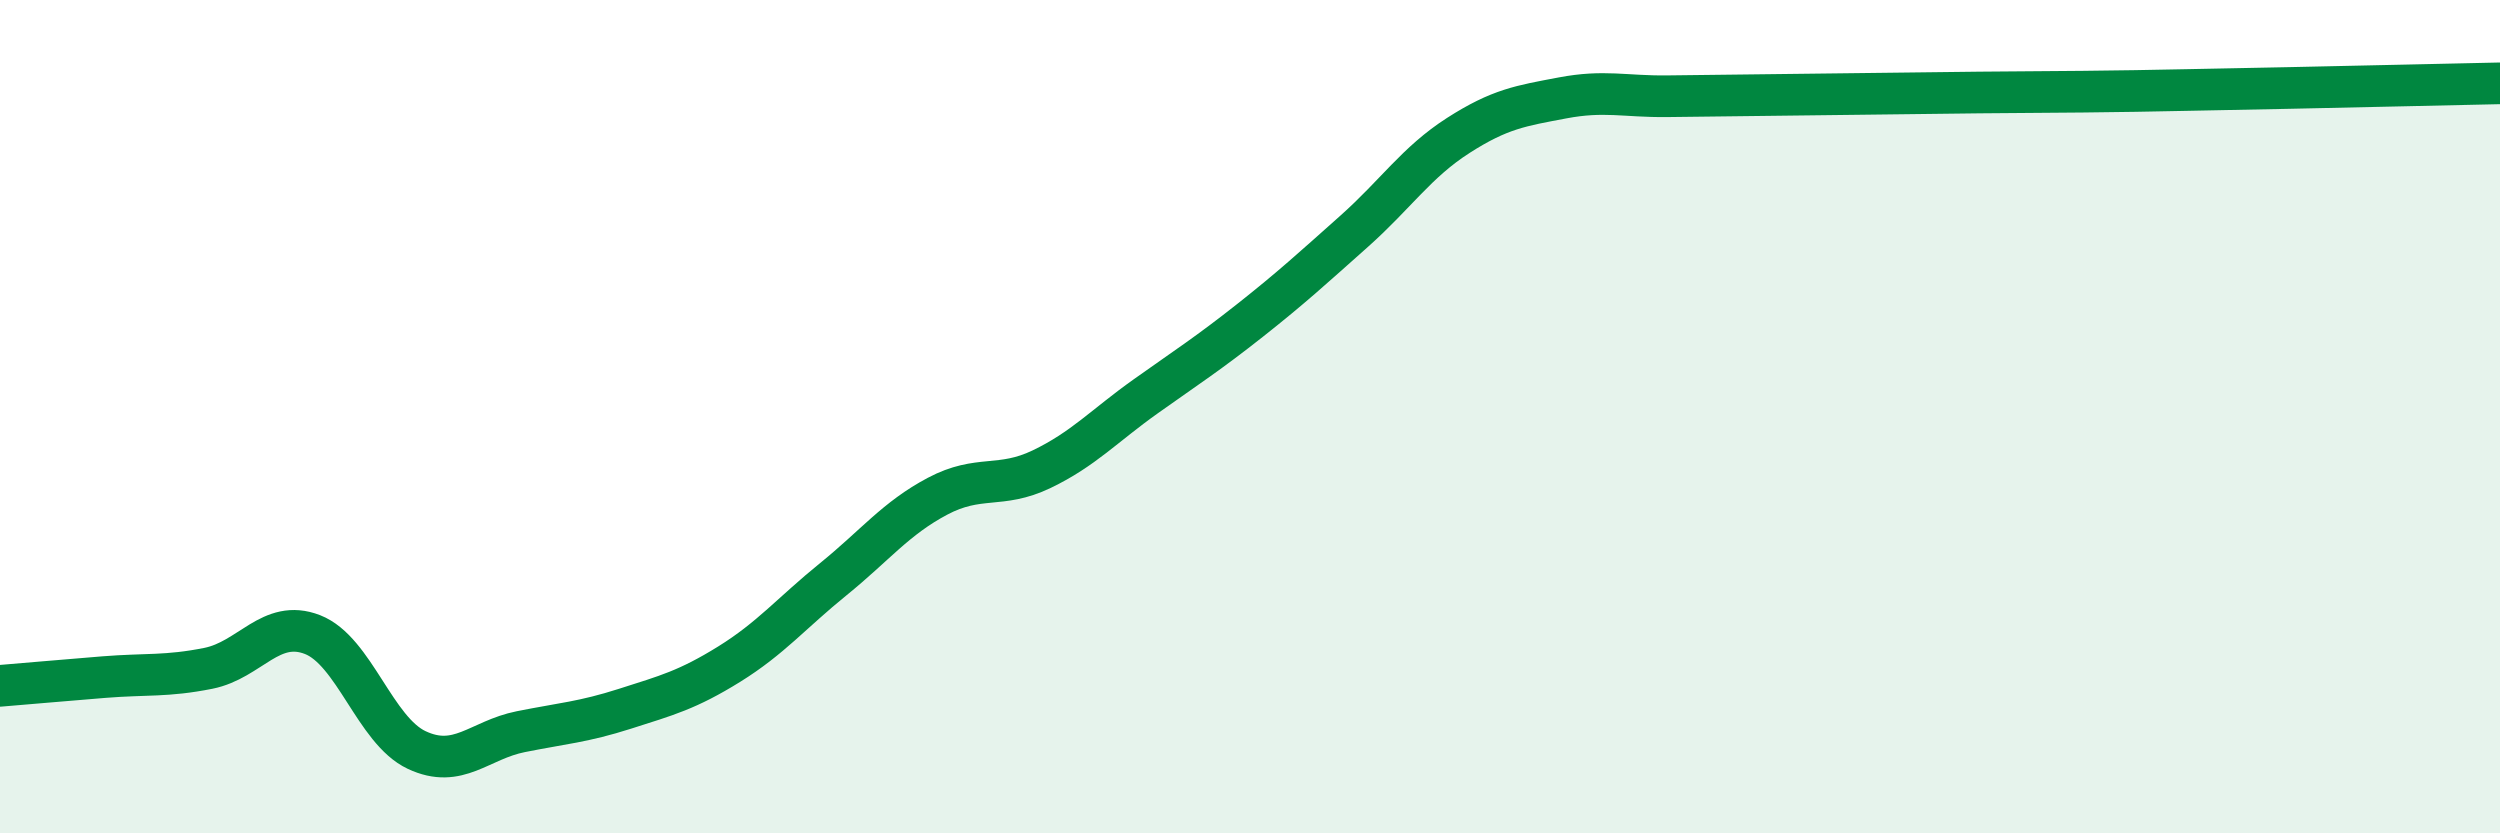
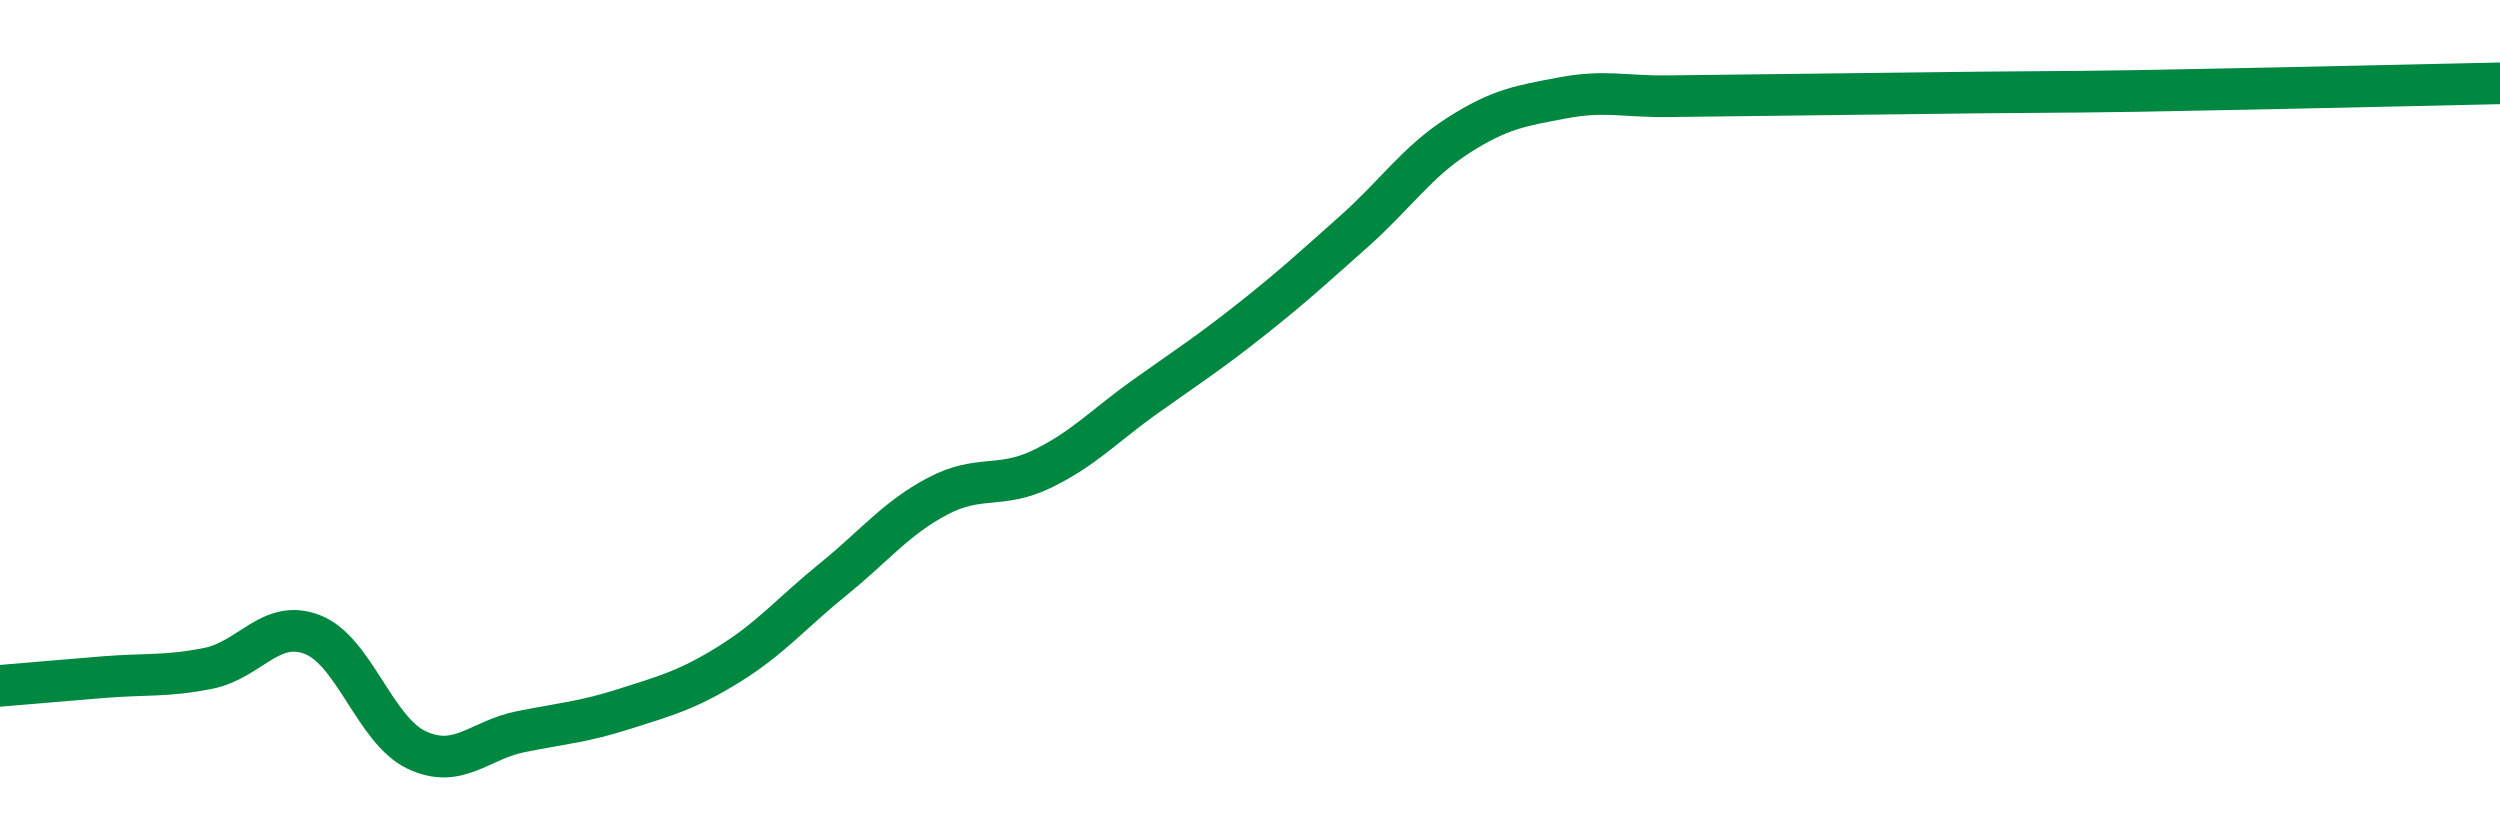
<svg xmlns="http://www.w3.org/2000/svg" width="60" height="20" viewBox="0 0 60 20">
-   <path d="M 0,16.46 C 0.5,16.42 1.5,16.33 2.5,16.25 C 3.5,16.17 4,16.24 5,16.04 C 6,15.84 6.5,14.84 7.5,15.23 C 8.5,15.62 9,17.53 10,18 C 11,18.47 11.5,17.76 12.5,17.56 C 13.5,17.36 14,17.33 15,17.01 C 16,16.69 16.5,16.56 17.5,15.94 C 18.5,15.32 19,14.71 20,13.9 C 21,13.09 21.5,12.44 22.5,11.91 C 23.5,11.38 24,11.74 25,11.26 C 26,10.78 26.5,10.22 27.5,9.51 C 28.5,8.8 29,8.48 30,7.69 C 31,6.9 31.5,6.44 32.5,5.55 C 33.5,4.66 34,3.89 35,3.25 C 36,2.61 36.5,2.54 37.5,2.35 C 38.5,2.16 39,2.32 40,2.31 C 41,2.3 41.5,2.29 42.5,2.28 C 43.5,2.27 44,2.26 45,2.25 C 46,2.24 46.5,2.23 47.5,2.22 C 48.5,2.21 49,2.21 50,2.2 C 51,2.19 51.5,2.18 52.5,2.16 C 53.5,2.14 53.5,2.14 55,2.11 C 56.5,2.08 59,2.02 60,2L60 20L0 20Z" fill="#008740" opacity="0.1" stroke-linecap="round" stroke-linejoin="round" />
  <path d="M 0,16.46 C 0.5,16.42 1.5,16.33 2.5,16.25 C 3.5,16.17 4,16.24 5,16.04 C 6,15.84 6.5,14.84 7.5,15.23 C 8.5,15.62 9,17.53 10,18 C 11,18.47 11.5,17.76 12.5,17.56 C 13.5,17.36 14,17.33 15,17.01 C 16,16.69 16.5,16.56 17.5,15.94 C 18.5,15.32 19,14.71 20,13.9 C 21,13.09 21.5,12.44 22.5,11.91 C 23.5,11.38 24,11.74 25,11.26 C 26,10.78 26.5,10.22 27.5,9.51 C 28.5,8.8 29,8.48 30,7.69 C 31,6.9 31.5,6.44 32.5,5.55 C 33.5,4.66 34,3.89 35,3.25 C 36,2.61 36.5,2.54 37.5,2.35 C 38.5,2.16 39,2.32 40,2.31 C 41,2.3 41.5,2.29 42.5,2.28 C 43.5,2.27 44,2.26 45,2.25 C 46,2.24 46.5,2.23 47.5,2.22 C 48.5,2.21 49,2.21 50,2.2 C 51,2.19 51.5,2.18 52.5,2.16 C 53.5,2.14 53.5,2.14 55,2.11 C 56.5,2.08 59,2.02 60,2" stroke="#008740" stroke-width="1" fill="none" stroke-linecap="round" stroke-linejoin="round" />
</svg>